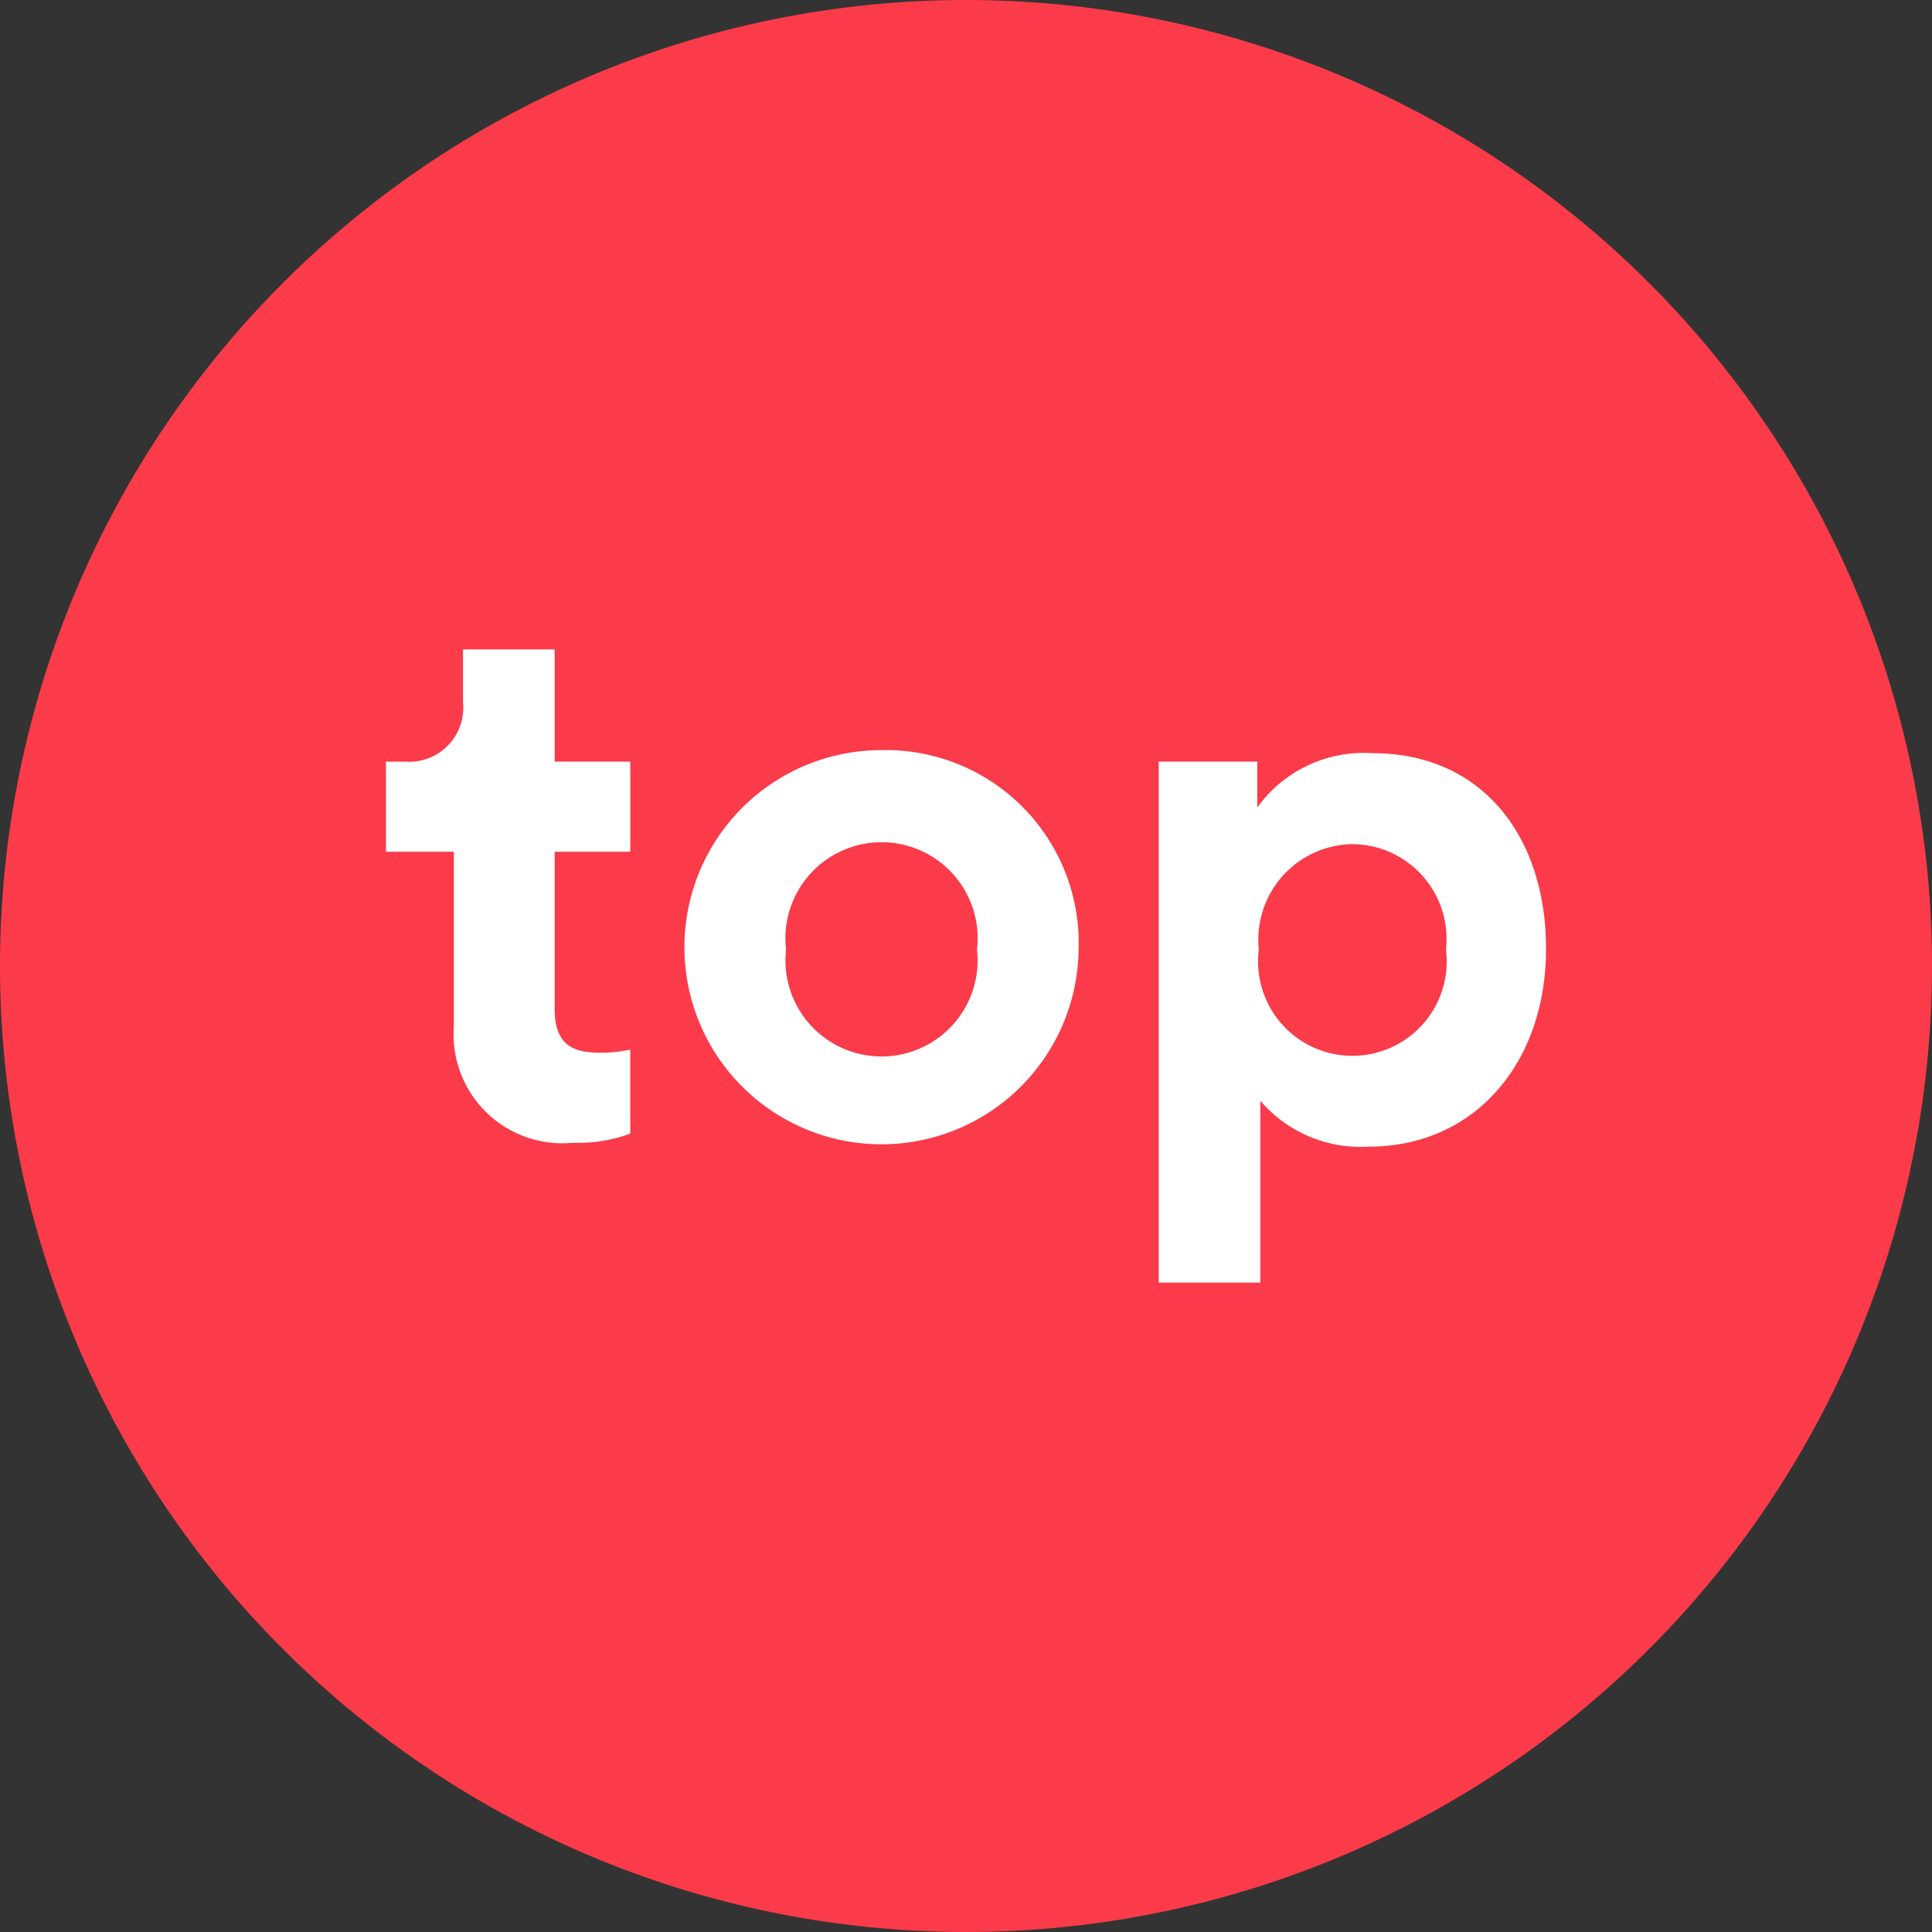
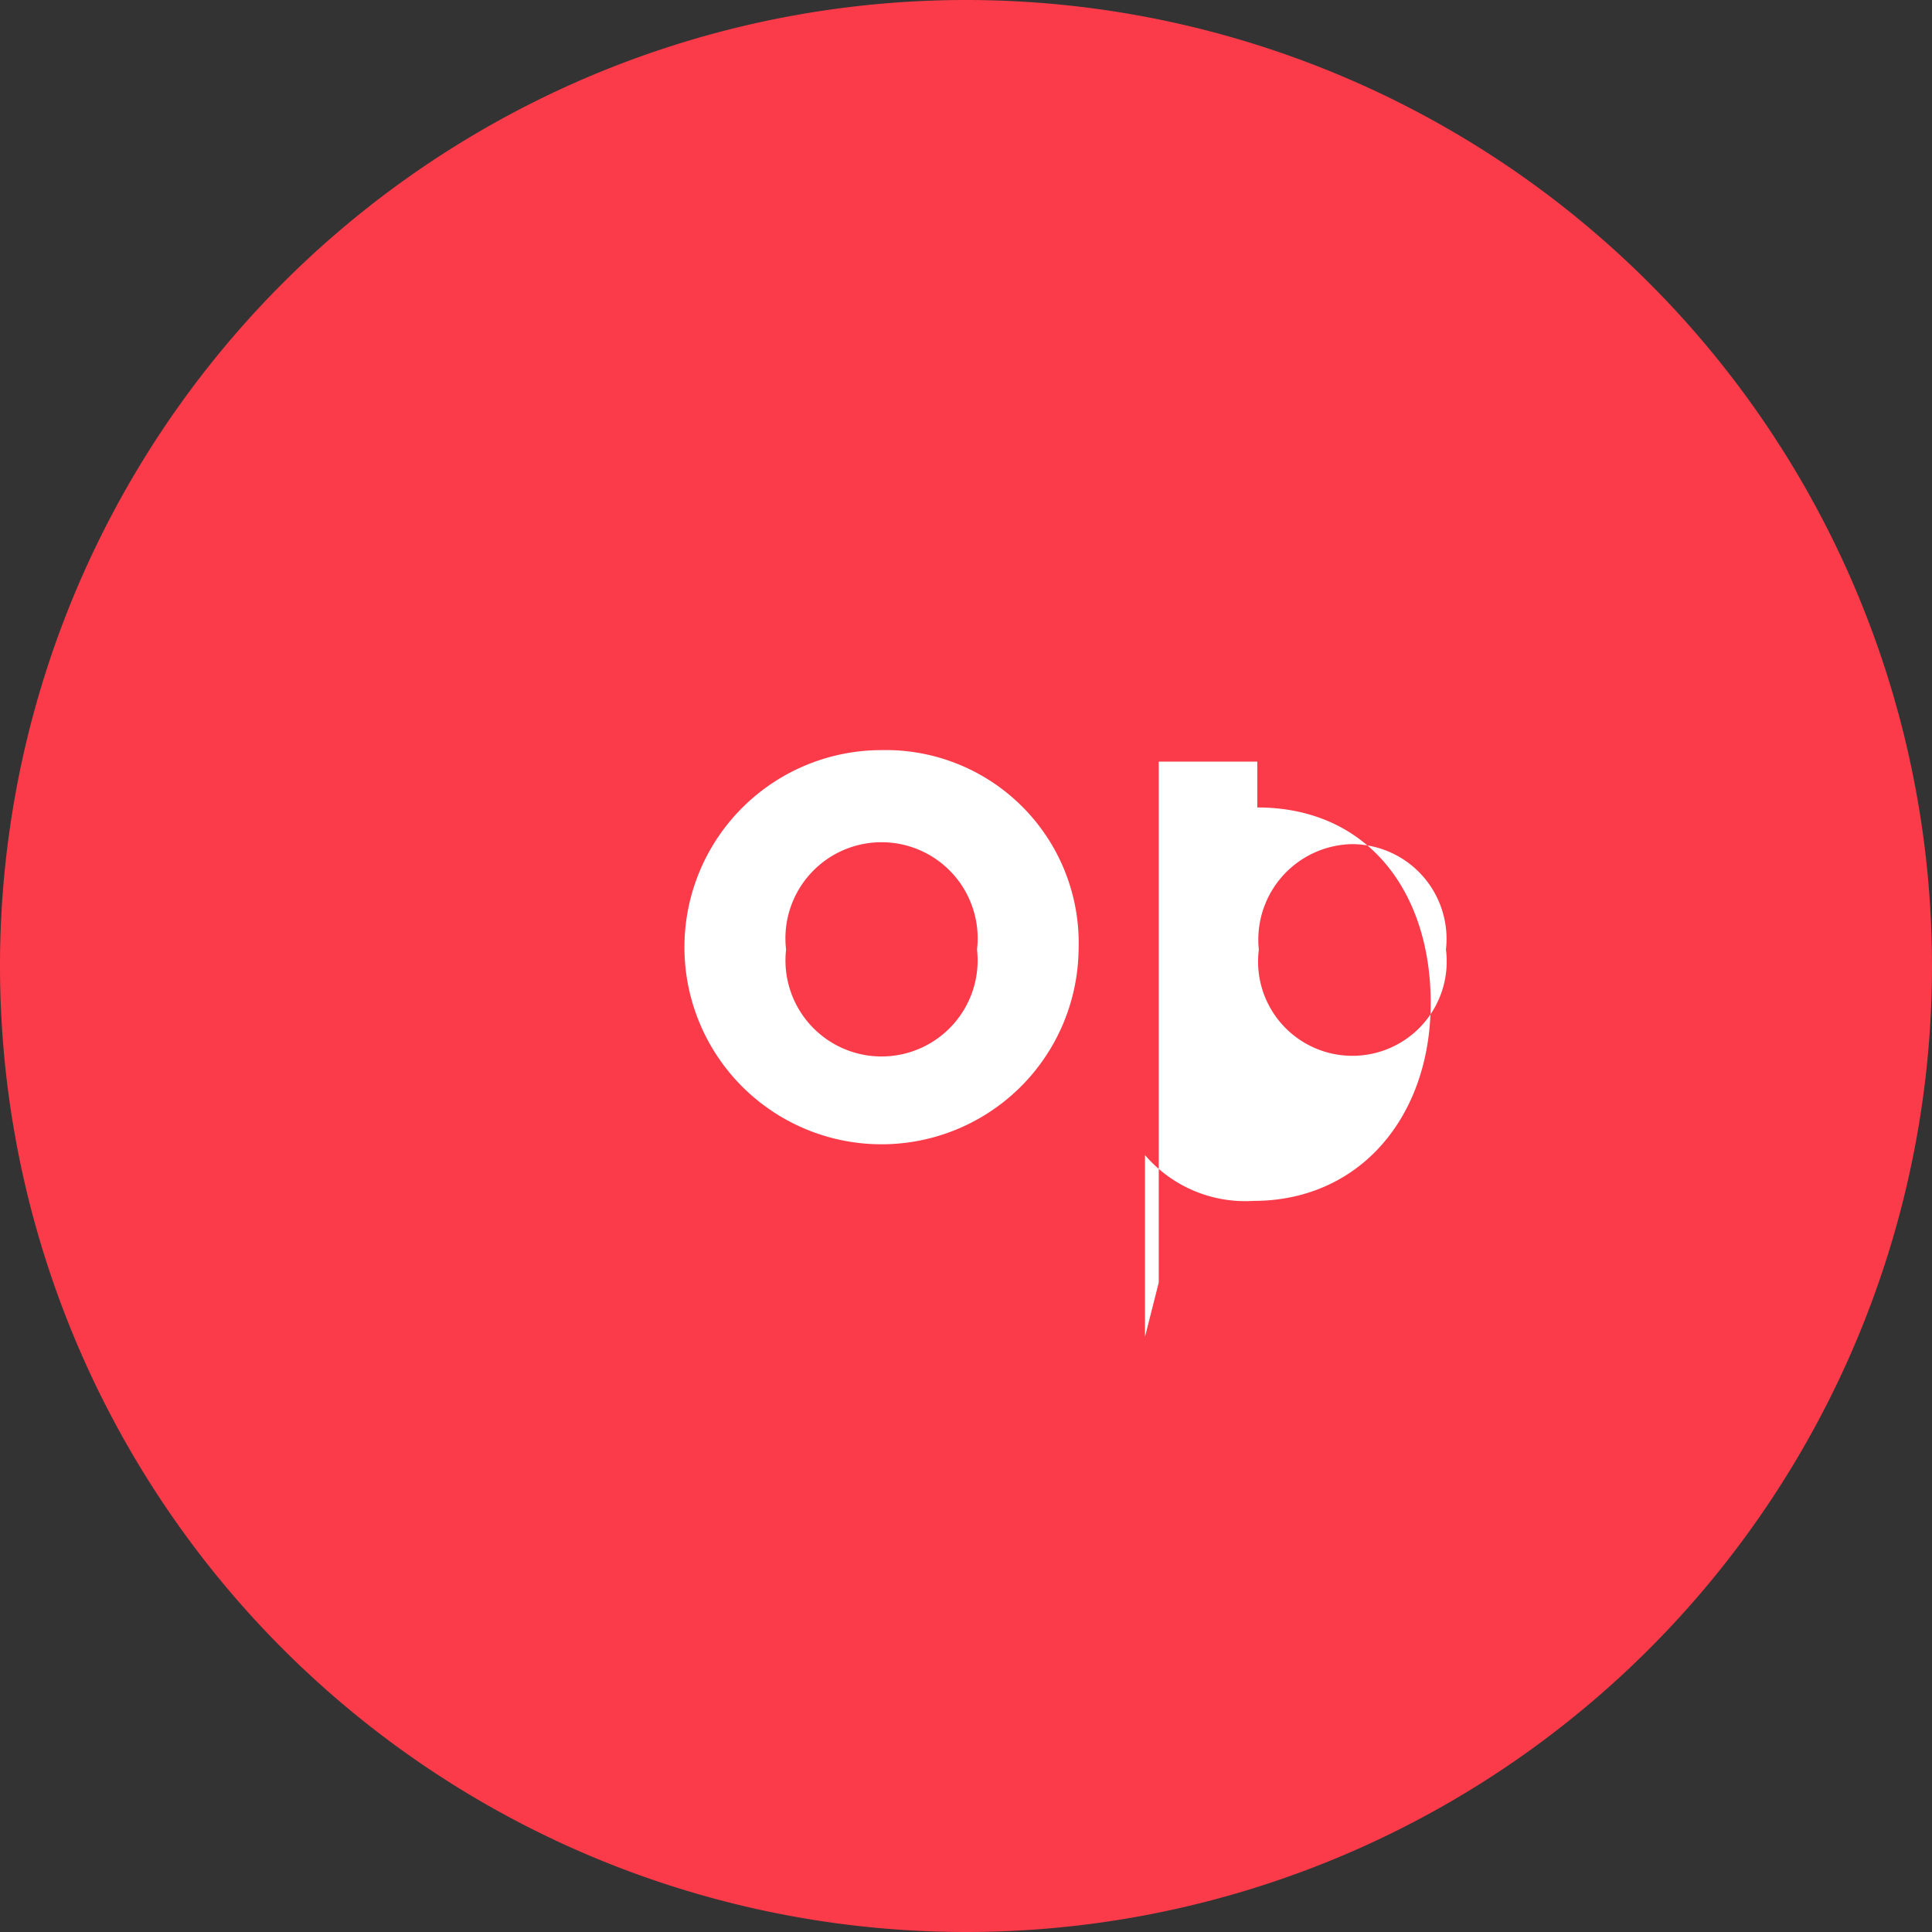
<svg xmlns="http://www.w3.org/2000/svg" viewBox="0 0 93 93">
  <rect x="0" y="0" width="93" height="93" fill="#333333" stroke="none" />
  <g id="Ebene_2" data-name="Ebene 2">
    <g id="Ebene_1-2" data-name="Ebene 1">
      <path d="M93,46.5A46.5,46.5,0,1,0,46.5,93,46.5,46.5,0,0,0,93,46.5" style="fill:#fb3b49" />
-       <path d="M26.7,36.662h3.64V41H26.7v7.573c0,1.583.735,2.1,2.132,2.1a6.985,6.985,0,0,0,1.507-.147v4.044a7.287,7.287,0,0,1-2.757.439,5.235,5.235,0,0,1-5.735-5.588V41H18.577V36.664H19.5A2.607,2.607,0,0,0,22.288,33.8V31.261H26.7Z" style="fill:#fff" />
      <path d="M51.92,45.708a9.487,9.487,0,1,1-9.487-9.6,9.287,9.287,0,0,1,9.49,9.079Q51.929,45.447,51.92,45.708Zm-4.89,0a4.627,4.627,0,1,0-9.191,0,4.625,4.625,0,1,0,9.191,0Z" style="fill:#fff" />
-       <path d="M55.778,61.739V36.662h4.744v2.206a6.323,6.323,0,0,1,5.553-2.612c5.3,0,8.347,4.044,8.347,9.413,0,5.48-3.419,9.526-8.531,9.526a6.357,6.357,0,0,1-5.222-2.206v8.75Zm9.34-21.106a4.6,4.6,0,0,0-4.547,4.644q0,.216.025.432a4.54,4.54,0,1,0,9.007,0,4.562,4.562,0,0,0-4.485-5.075Z" style="fill:#fff" />
+       <path d="M55.778,61.739V36.662h4.744v2.206c5.3,0,8.347,4.044,8.347,9.413,0,5.48-3.419,9.526-8.531,9.526a6.357,6.357,0,0,1-5.222-2.206v8.75Zm9.34-21.106a4.6,4.6,0,0,0-4.547,4.644q0,.216.025.432a4.54,4.54,0,1,0,9.007,0,4.562,4.562,0,0,0-4.485-5.075Z" style="fill:#fff" />
    </g>
  </g>
</svg>